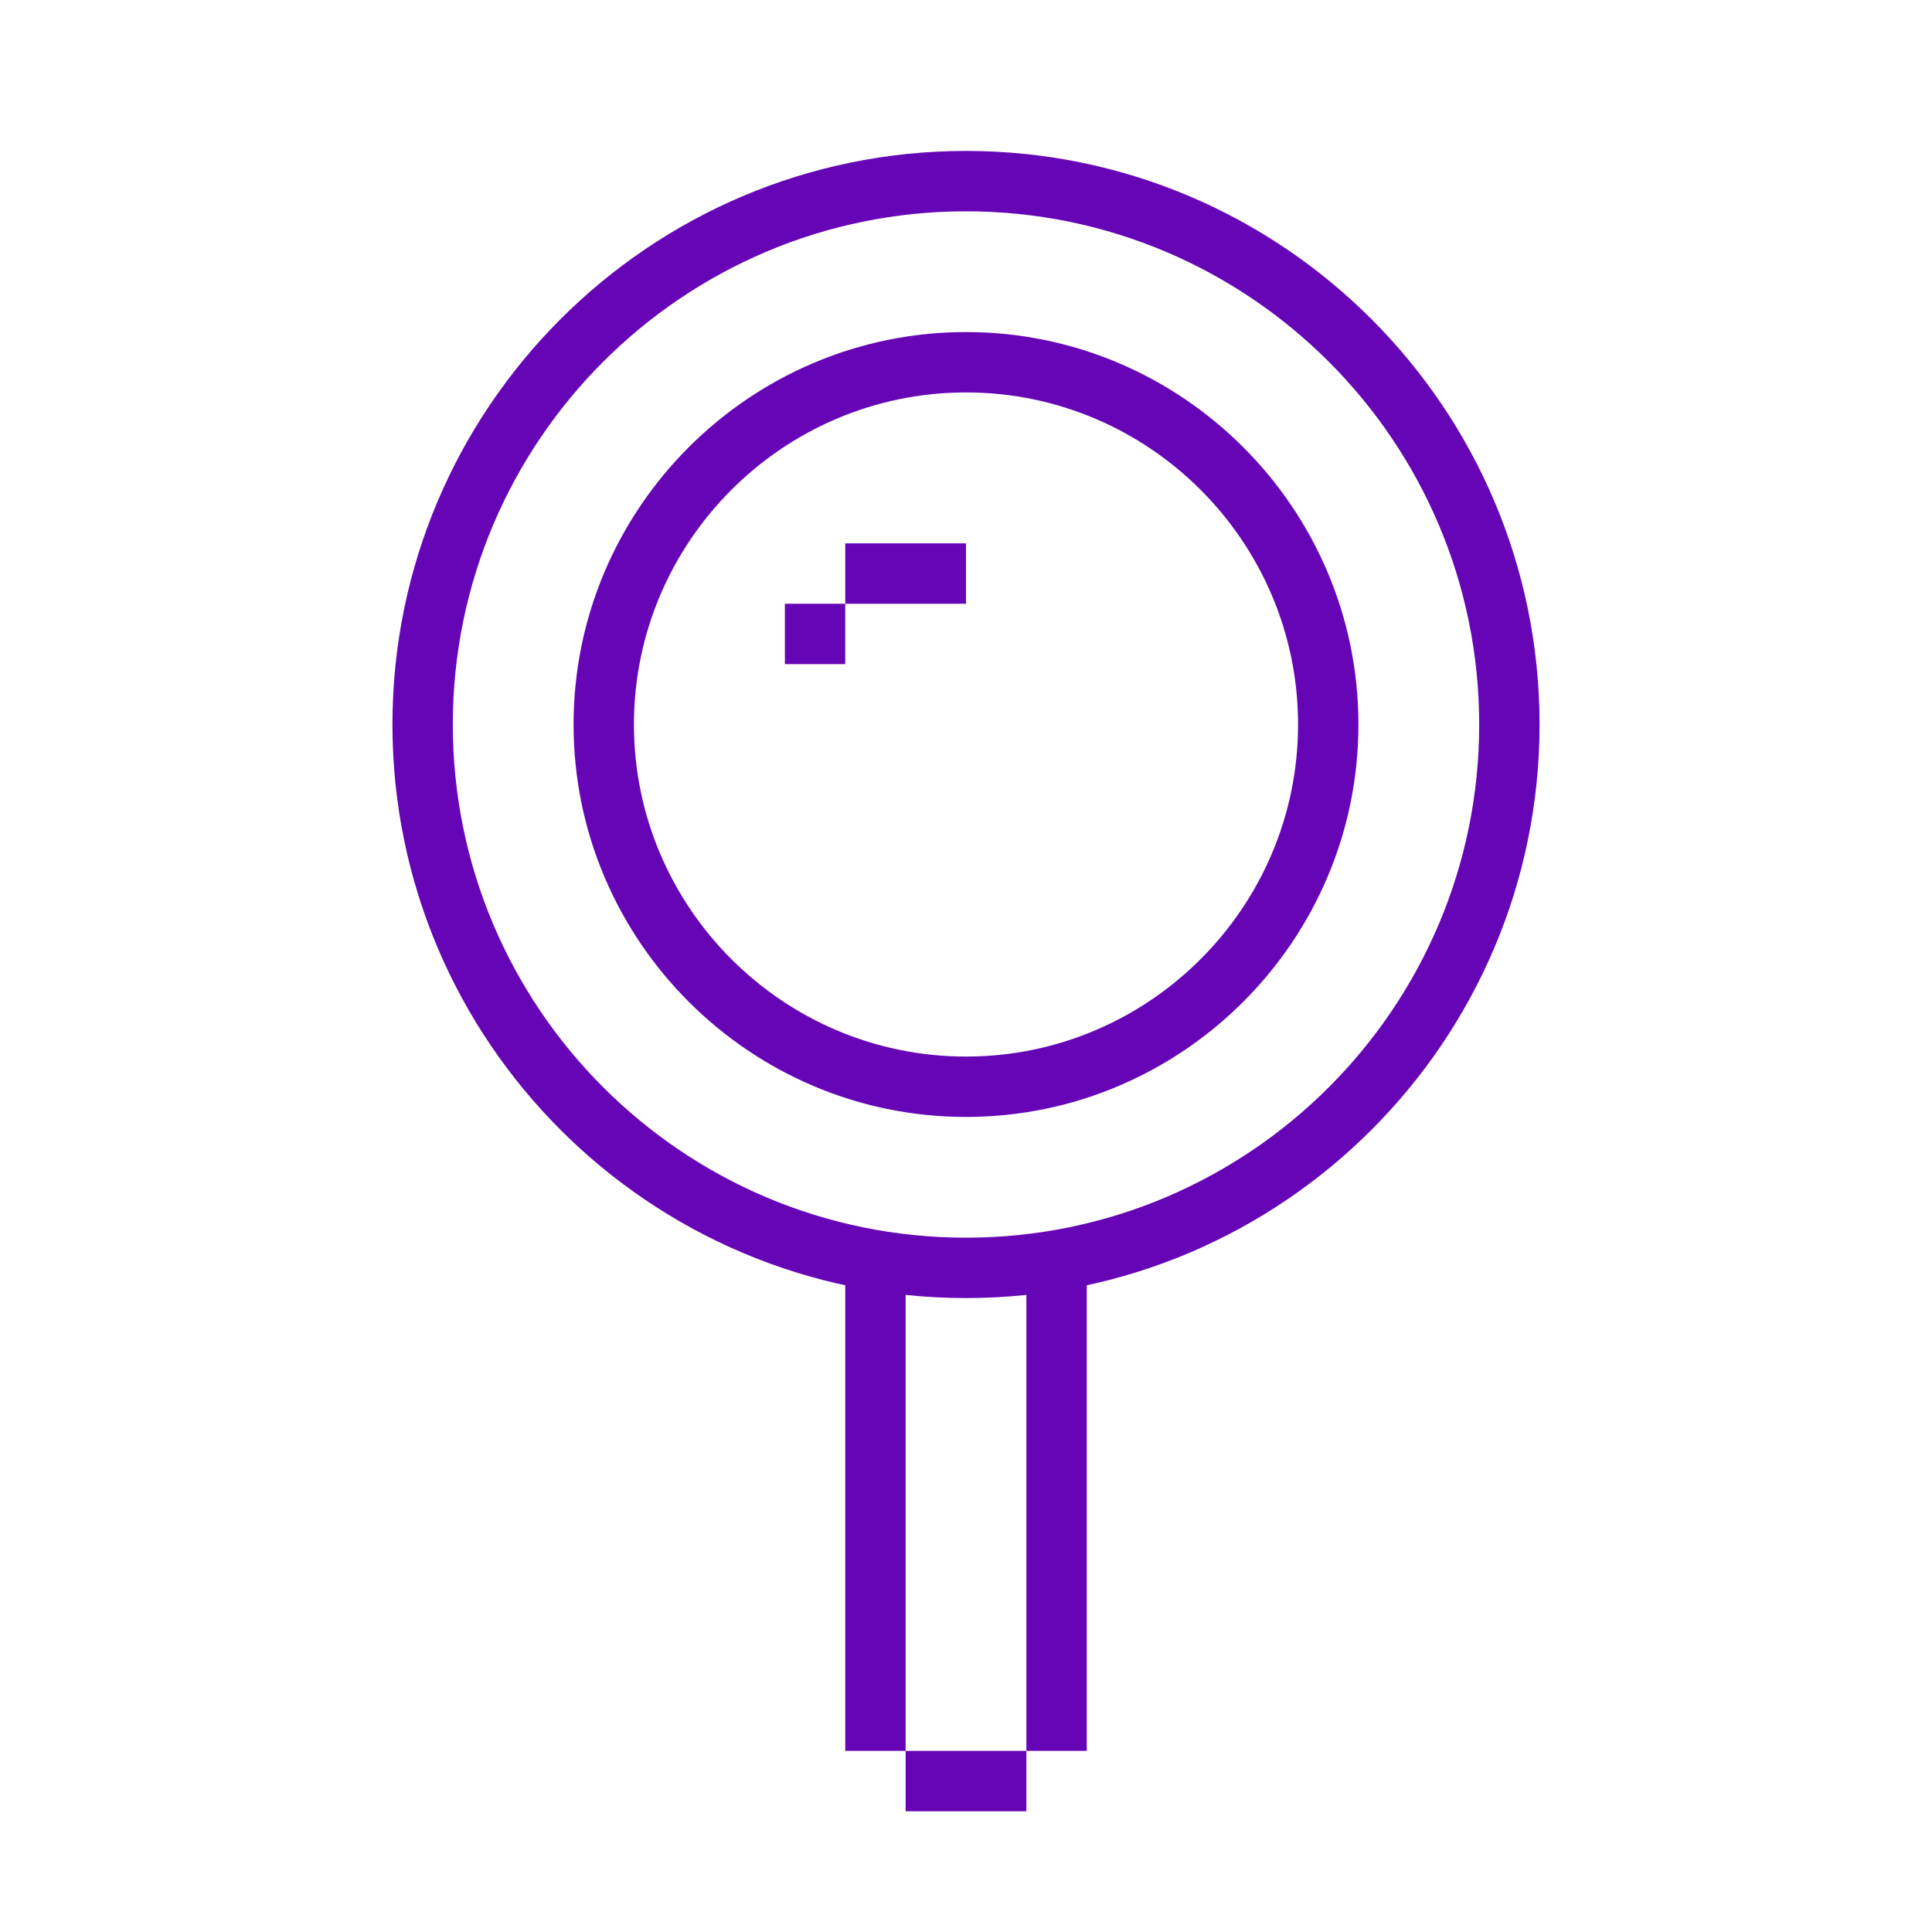
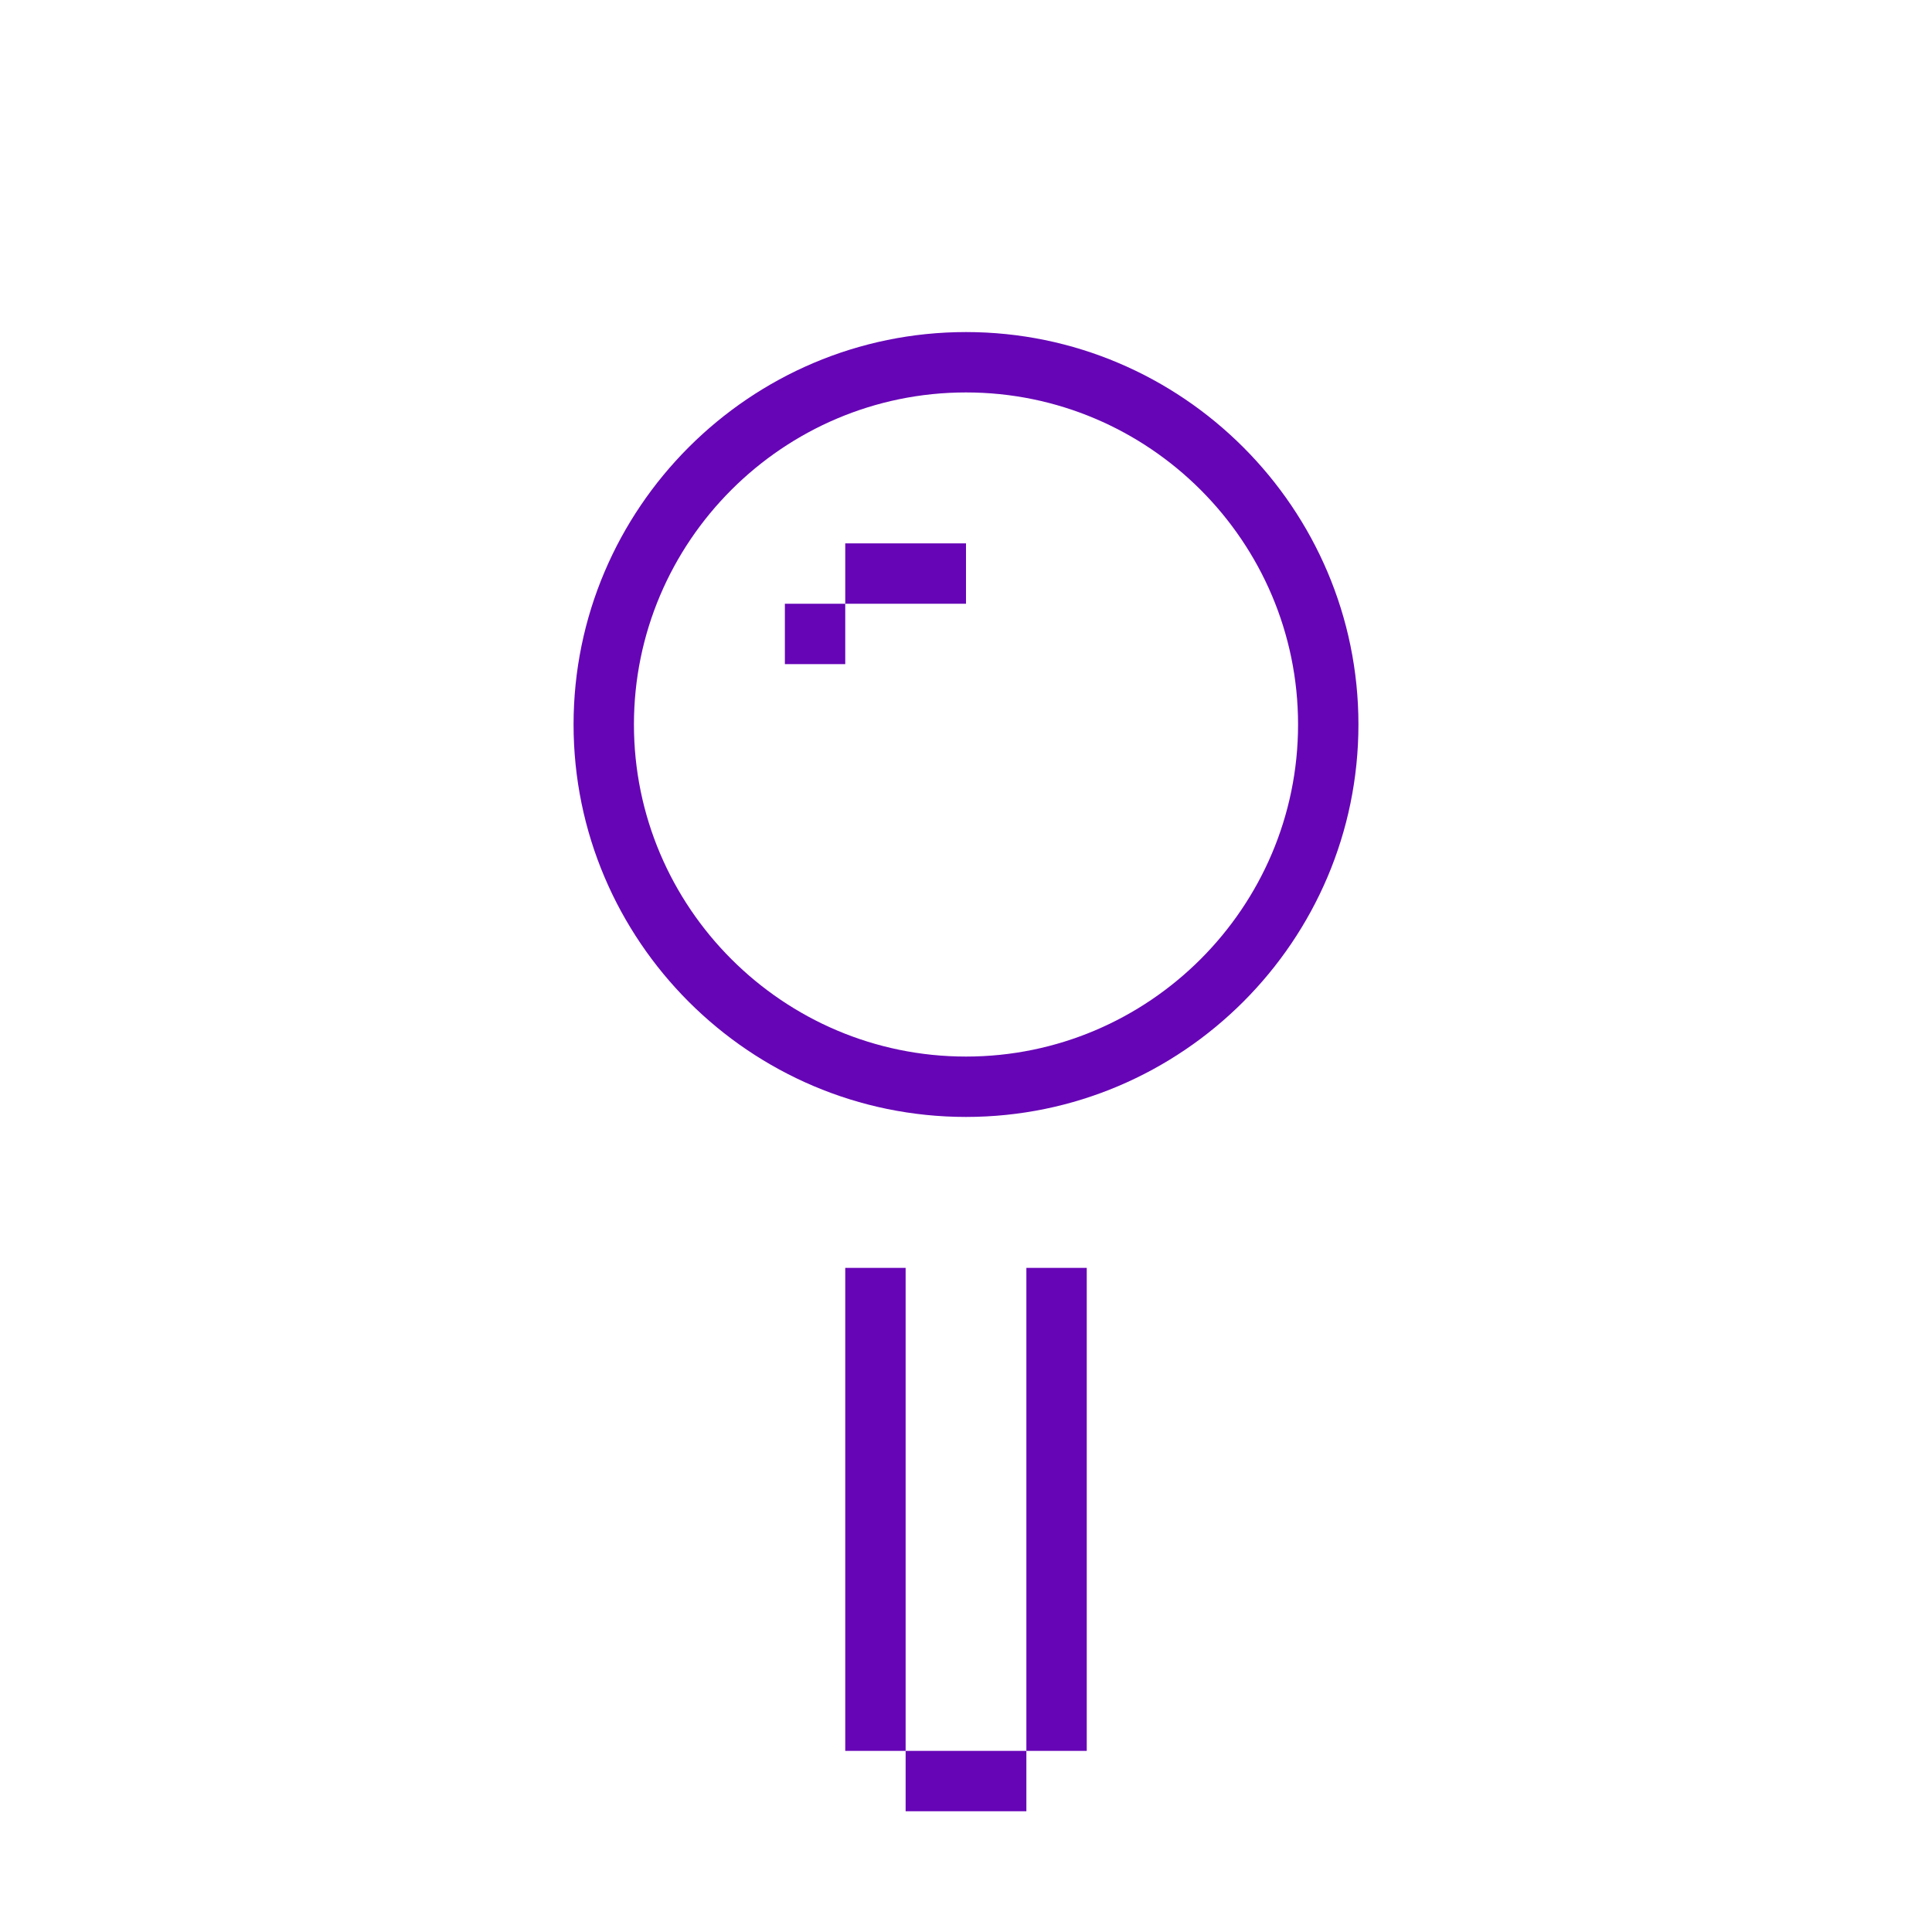
<svg xmlns="http://www.w3.org/2000/svg" id="Master" viewBox="0 0 32 32">
  <defs>
    <style>      .cls-1 {        fill: #6605b6;      }    </style>
  </defs>
  <rect class="cls-1" x="14" y="21" width="1" height="8" transform="translate(29 50) rotate(-180)" />
  <rect class="cls-1" x="17" y="21" width="1" height="8" transform="translate(35 50) rotate(-180)" />
-   <path class="cls-1" d="M16,21.5c-5.24,0-9.5-4.26-9.5-9.5S10.76,2.5,16,2.5s9.5,4.26,9.5,9.5-4.26,9.5-9.5,9.5ZM16,3.5c-4.69,0-8.5,3.81-8.5,8.5s3.81,8.5,8.5,8.5,8.5-3.81,8.5-8.5-3.81-8.5-8.5-8.5Z" />
  <path class="cls-1" d="M16,18.5c-3.58,0-6.5-2.92-6.5-6.5s2.92-6.5,6.5-6.5,6.5,2.92,6.5,6.5-2.92,6.5-6.5,6.5ZM16,6.5c-3.03,0-5.5,2.47-5.5,5.5s2.47,5.5,5.5,5.5,5.5-2.47,5.5-5.5-2.47-5.5-5.5-5.5Z" />
  <rect class="cls-1" x="13" y="10" width="1" height="1" />
  <rect class="cls-1" x="14" y="9" width="2" height="1" />
  <rect class="cls-1" x="15" y="29" width="2" height="1" />
</svg>